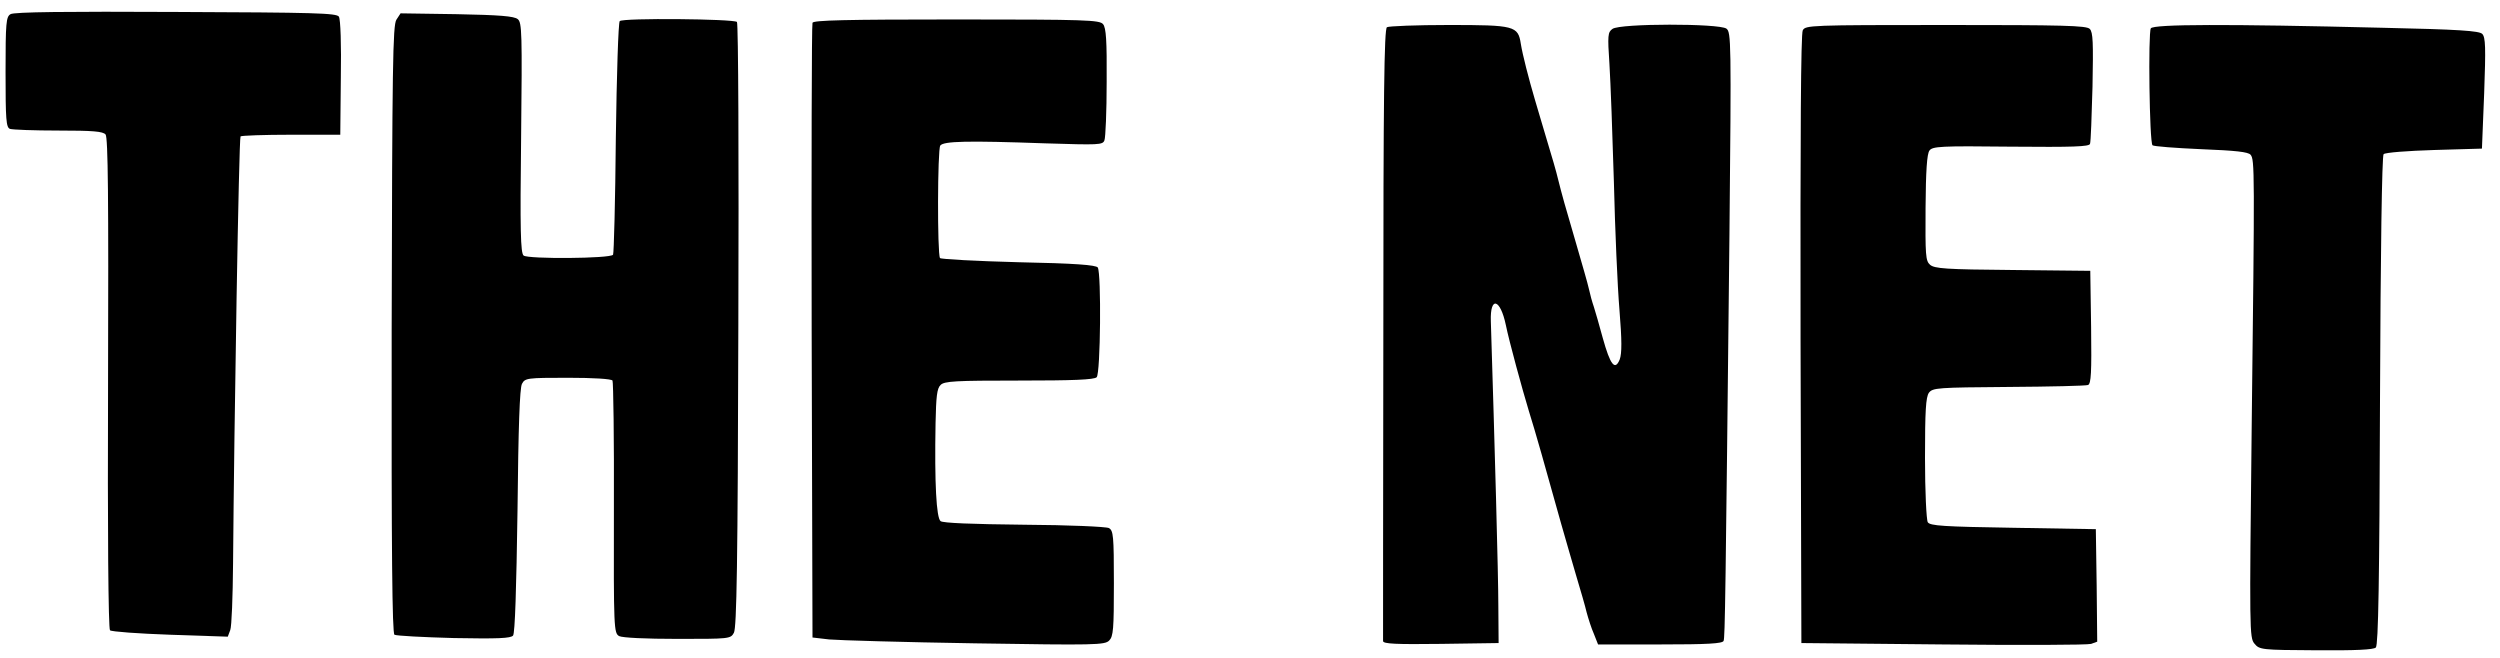
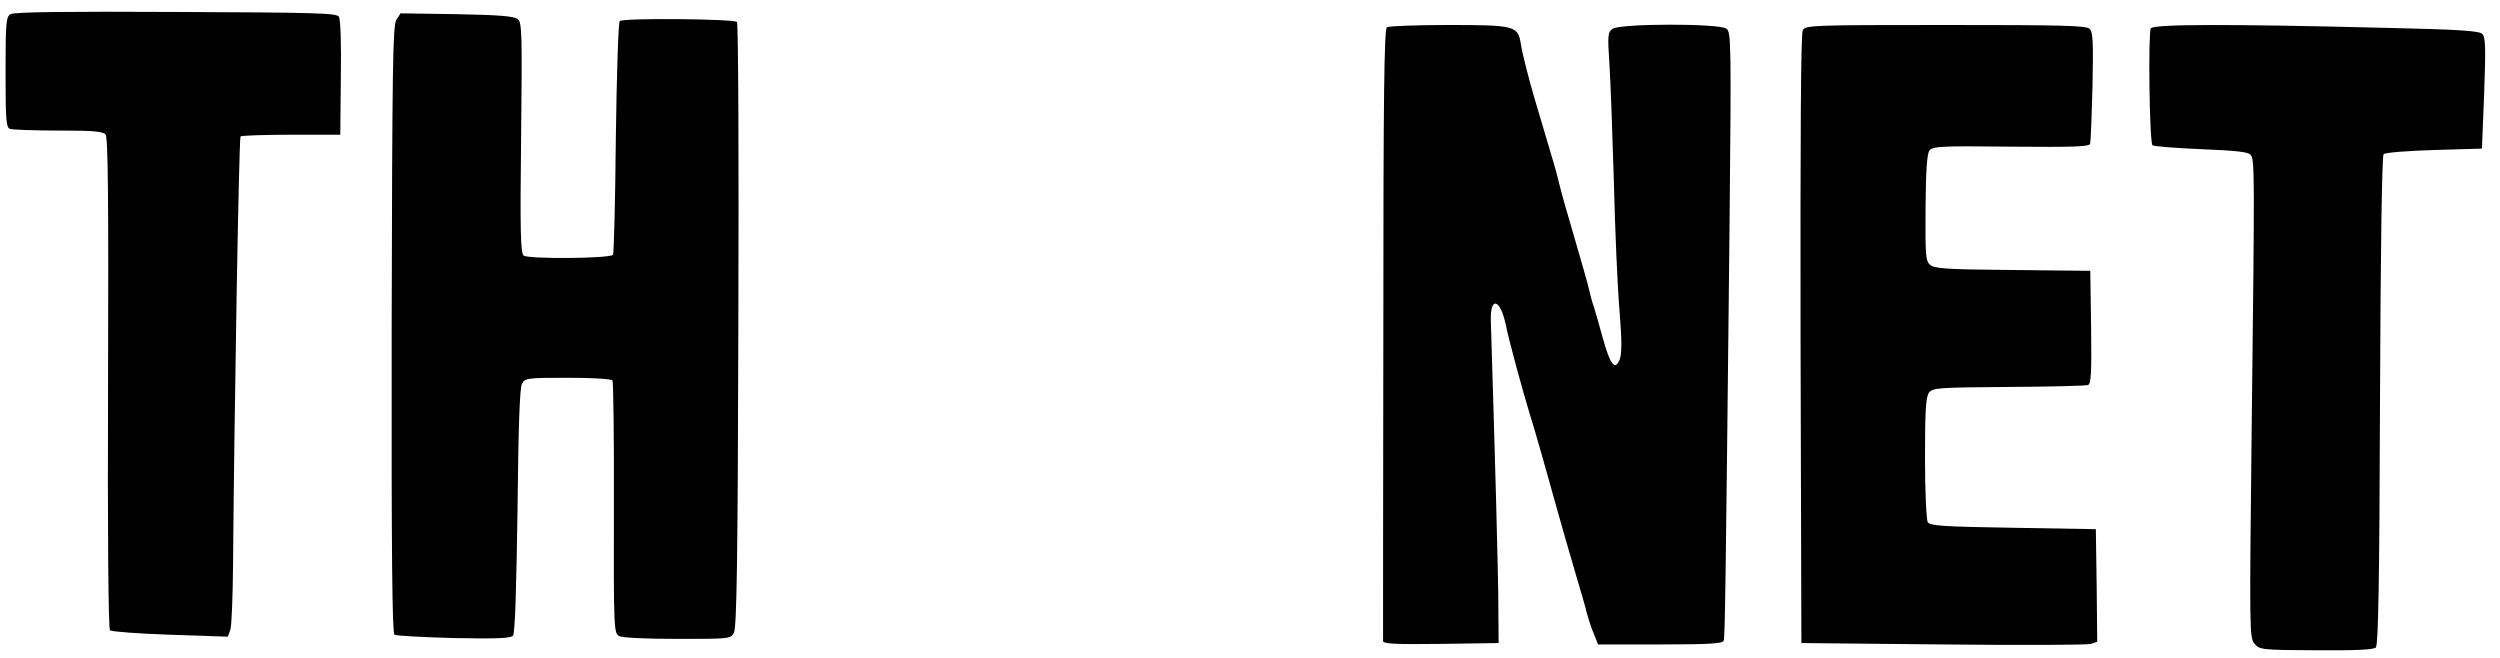
<svg xmlns="http://www.w3.org/2000/svg" version="1.0" width="900pt" height="237pt" viewBox="0 0 900 237" preserveAspectRatio="xMidYMid meet">
  <g transform="translate(0,237) scale(0.1,-0.1)" fill="#000000" stroke="none">
    <path d="M38 2319 c-16 -9 -18 -30 -18 -208 0 -172 2 -200 16 -205 9 -3 87 -6 174 -6 125 0 160 -3 170 -14 9 -11 11 -224 9 -896 -2 -530 1 -884 7 -889 5 -5 102 -12 216 -16 l208 -7 9 24 c5 13 9 120 10 238 4 513 21 1533 27 1539 3 3 85 6 182 6 l177 0 2 205 c2 118 -1 211 -7 220 -8 13 -86 15 -587 17 -390 2 -584 0 -595 -8z" />
    <path d="M1427 2299 c-13 -21 -15 -163 -17 -1116 -1 -807 2 -1093 10 -1098 7 -4 103 -9 214 -12 158 -3 205 -1 213 9 7 8 12 171 16 449 3 302 8 442 16 457 11 21 18 22 166 22 91 0 156 -4 160 -10 3 -5 6 -212 5 -459 -1 -437 0 -450 19 -461 12 -6 96 -10 210 -10 187 0 191 0 203 22 10 18 14 248 16 1107 2 596 0 1087 -5 1092 -12 11 -411 15 -422 3 -5 -5 -11 -194 -14 -420 -2 -227 -7 -416 -10 -421 -9 -14 -306 -16 -322 -3 -11 9 -13 91 -9 424 4 377 3 415 -12 427 -13 11 -66 15 -220 18 l-202 3 -15 -23z" />
-     <path d="M2925 2288 c-3 -7 -4 -508 -3 -1113 l3 -1100 60 -7 c33 -3 269 -10 525 -14 434 -7 467 -6 483 10 15 15 17 41 17 206 0 172 -2 190 -18 199 -10 5 -144 11 -305 12 -188 2 -293 6 -301 13 -15 12 -22 135 -18 353 2 95 5 125 18 137 13 14 53 16 283 16 194 0 270 3 279 12 14 14 17 374 4 395 -6 9 -82 15 -285 19 -153 4 -280 11 -283 15 -10 16 -9 392 1 405 12 16 97 18 377 8 194 -6 208 -6 214 11 4 10 8 104 8 210 1 149 -2 195 -13 208 -12 15 -60 17 -528 17 -402 0 -515 -3 -518 -12z" />
    <path d="M4993 2272 c-10 -6 -13 -248 -13 -1102 -1 -602 -1 -1101 -1 -1108 1 -10 46 -12 209 -10 l207 3 -1 135 c0 108 -13 576 -27 1024 -3 91 34 81 54 -14 12 -59 59 -231 83 -310 23 -73 60 -204 116 -405 16 -55 40 -140 55 -190 15 -50 32 -108 37 -130 6 -22 17 -57 26 -77 l15 -38 224 0 c170 0 225 3 228 13 5 12 7 153 21 1461 7 702 6 730 -11 743 -27 19 -383 19 -410 -1 -17 -12 -18 -23 -11 -127 4 -63 11 -253 16 -424 4 -170 13 -377 20 -460 9 -111 9 -157 1 -179 -17 -42 -34 -20 -61 77 -12 45 -27 96 -32 112 -6 17 -14 46 -18 65 -4 19 -25 91 -45 160 -42 143 -52 179 -66 235 -5 22 -23 85 -40 140 -16 55 -36 120 -43 145 -23 78 -45 164 -51 202 -10 65 -22 68 -260 68 -115 0 -216 -4 -222 -8z" />
    <path d="M6490 2261 c-7 -13 -9 -373 -8 -1113 l3 -1093 510 -5 c281 -3 520 -2 533 2 l22 8 -2 202 -3 203 -298 5 c-250 4 -299 7 -307 20 -5 8 -10 112 -10 231 0 170 3 219 14 235 14 18 30 19 287 21 150 1 278 4 286 7 11 5 13 44 11 208 l-3 203 -279 3 c-242 2 -282 5 -298 19 -16 14 -17 35 -16 205 1 133 5 194 14 206 11 15 39 17 293 14 224 -2 282 0 285 10 3 7 6 100 9 206 3 159 2 196 -10 208 -12 12 -95 14 -518 14 -489 0 -505 -1 -515 -19z" />
    <path d="M7743 2268 c-10 -16 -5 -410 6 -421 4 -4 83 -10 174 -14 127 -5 170 -10 179 -20 15 -18 15 -52 4 -988 -8 -723 -8 -751 10 -772 18 -22 25 -23 222 -24 143 -1 207 2 215 10 9 9 13 240 15 889 2 539 7 881 13 887 6 6 87 12 182 15 l172 5 8 199 c6 166 5 202 -7 214 -11 11 -84 16 -357 22 -565 14 -826 13 -836 -2z" />
  </g>
</svg>